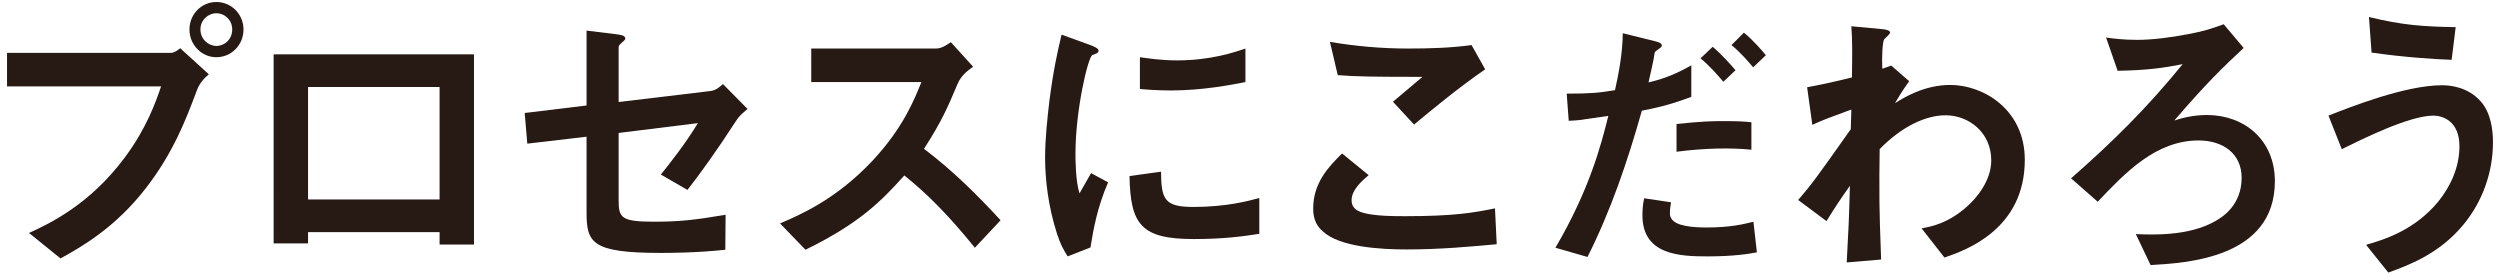
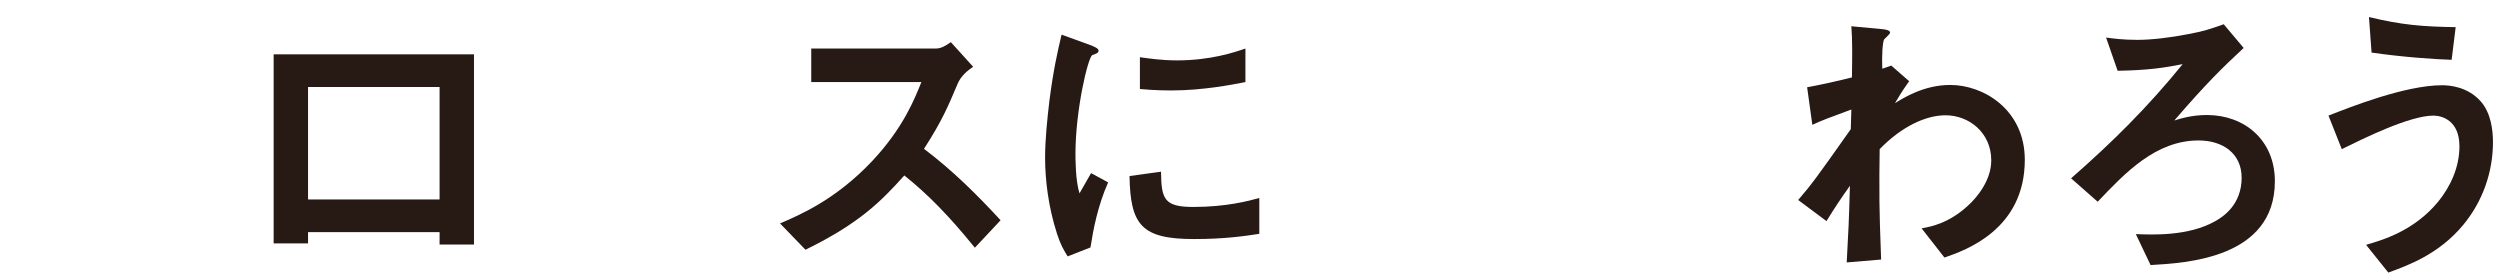
<svg xmlns="http://www.w3.org/2000/svg" version="1.1" id="レイヤー_1" x="0px" y="0px" viewBox="0 0 173 19" style="enable-background:new 0 0 173 19;" xml:space="preserve">
  <g>
    <g>
-       <path style="fill:#271914;" d="M13.629,6.24c-0.76,2.021-1.62,4.301-3.521,6.761c-2.14,2.781-4.541,4.121-5.921,4.881    l-2.181-1.761c1.36-0.62,4.201-1.94,6.642-5.241c1.52-2.041,2.14-3.861,2.5-4.901H0.487v-2.32h11.323c0.24,0,0.46-0.16,0.66-0.32    l1.98,1.801C14.129,5.419,13.829,5.719,13.629,6.24z M14.97,3.959c-1.02,0-1.86-0.86-1.86-1.92c0-1.04,0.82-1.9,1.86-1.9    c1.06,0,1.88,0.86,1.88,1.9C16.85,3.119,16.01,3.959,14.97,3.959z M14.97,0.918c-0.58,0-1.1,0.48-1.1,1.12    c0,0.66,0.54,1.141,1.1,1.141c0.58,0,1.1-0.46,1.1-1.141C16.07,1.398,15.57,0.918,14.97,0.918z" />
-       <path style="fill:#271914;" d="M30.419,16.922v-0.86h-9.102v0.78h-2.381V3.759H32.8v13.163H30.419z M30.419,6.019h-9.102v7.782    h9.102V6.019z" />
-       <path style="fill:#271914;" d="M50.912,8.4c-1.32,2.041-2.521,3.701-3.341,4.741l-1.84-1.06c0.56-0.7,1.74-2.181,2.561-3.561    L42.81,9.2v4.681c0,1.18,0.18,1.46,2.421,1.46c1.82,0,2.861-0.12,4.981-0.48l-0.02,2.421c-1.98,0.22-4.041,0.22-4.461,0.22    c-4.781,0-5.141-0.7-5.141-2.8V9.46l-4.101,0.48l-0.18-2.121l4.281-0.52V2.118l1.96,0.24c0.34,0.04,0.72,0.08,0.72,0.3    c0,0.06-0.02,0.1-0.18,0.24c-0.24,0.22-0.28,0.26-0.28,0.36V7.06l6.341-0.76c0.38-0.04,0.62-0.26,0.88-0.48l1.7,1.721    C51.352,7.86,51.132,8.04,50.912,8.4z" />
+       <path style="fill:#271914;" d="M30.419,16.922v-0.86h-9.102v0.78h-2.381V3.759H32.8v13.163H30.419M30.419,6.019h-9.102v7.782    h9.102V6.019z" />
      <path style="fill:#271914;" d="M67.461,17.142c-1.821-2.241-3.241-3.681-4.881-5.001c-1.6,1.78-3.081,3.3-6.842,5.141l-1.76-1.821    c1.3-0.56,3.841-1.62,6.381-4.321c2.16-2.3,2.941-4.321,3.401-5.461h-7.622V3.359h8.622c0.38,0,0.68-0.2,1.04-0.44l1.54,1.7    c-0.4,0.28-0.84,0.62-1.08,1.2c-0.68,1.601-1.06,2.521-2.32,4.481c1.94,1.46,3.661,3.161,5.301,4.941L67.461,17.142z" />
      <path style="fill:#271914;" d="M75.461,17.122l-1.58,0.62c-0.32-0.52-0.5-0.84-0.74-1.581c-0.6-1.86-0.82-3.721-0.82-5.261    c0-1.28,0.16-2.761,0.3-3.941c0.28-2.161,0.56-3.381,0.84-4.561l2.041,0.74c0.14,0.06,0.52,0.2,0.52,0.36    c0,0.04-0.02,0.12-0.1,0.18c-0.04,0.02-0.3,0.12-0.34,0.14c-0.3,0.18-1.16,3.801-1.16,6.821c0,0.34,0,1.88,0.28,2.741    c0.24-0.42,0.36-0.62,0.8-1.4l1.18,0.64C75.961,14.261,75.661,15.842,75.461,17.122z M82.623,16.542    c-3.641,0-4.401-0.98-4.461-4.361l2.181-0.3c0.02,1.9,0.22,2.44,2.24,2.44c2.281,0,3.841-0.42,4.561-0.62v2.48    C86.083,16.342,84.743,16.542,82.623,16.542z M81.022,6.26c-0.16,0-1.08,0-2.14-0.1V3.959c0.58,0.08,1.48,0.22,2.561,0.22    c2.341,0,3.981-0.56,4.741-0.82v2.321C85.263,5.859,83.243,6.26,81.022,6.26z" />
-       <path style="fill:#271914;" d="M97.332,17.262c-1.78,0-4.641-0.16-5.801-1.26c-0.32-0.28-0.66-0.72-0.66-1.561    c0-1.78,1.06-2.9,2-3.821l1.84,1.5c-0.5,0.42-1.18,1.04-1.18,1.72c0,0.38,0.16,0.54,0.28,0.64c0.56,0.48,2.521,0.48,3.401,0.48    c3.441,0,4.741-0.24,6.241-0.54l0.12,2.48C101.813,17.062,99.653,17.262,97.332,17.262z M97.852,8.62l-1.46-1.58l2.041-1.721    c-3.321,0-4.681-0.02-5.861-0.12l-0.54-2.3c1.78,0.3,3.581,0.46,5.401,0.46c1.46,0,2.94-0.04,4.401-0.24l0.94,1.68    C101.013,5.999,98.952,7.7,97.852,8.62z" />
-       <path style="fill:#271914;" d="M113.616,7.66c-0.98,3.48-2.141,6.901-3.761,10.122l-2.22-0.64    c2.341-3.981,3.161-7.102,3.661-9.122c0,0-1.38,0.2-1.54,0.22c-0.42,0.08-0.78,0.1-1.2,0.12l-0.14-1.88    c1.68,0,2.24-0.06,3.341-0.24c0.2-0.92,0.52-2.38,0.54-3.941l2.26,0.56c0.32,0.08,0.44,0.16,0.44,0.3c0,0.08-0.04,0.1-0.36,0.34    c-0.14,0.08-0.14,0.14-0.2,0.56c-0.02,0.1-0.22,1.061-0.36,1.641c1.08-0.24,2.021-0.64,2.961-1.181v2.181    C115.556,7.26,114.636,7.46,113.616,7.66z M118.137,17.742c-1.94,0-4.481-0.12-4.481-2.841c0-0.12,0-0.68,0.12-1.18l1.86,0.28    c-0.02,0.16-0.08,0.4-0.08,0.76c0,0.12,0.02,0.34,0.26,0.541c0.5,0.44,1.92,0.44,2.281,0.44c1.66,0,2.62-0.24,3.24-0.4l0.24,2.12    C121.037,17.562,120.017,17.742,118.137,17.742z M116.016,10.5V8.58c1.74-0.18,2.361-0.2,3.321-0.2c1.08,0,1.48,0.04,1.86,0.08    v1.9C119.817,10.22,118.017,10.24,116.016,10.5z M119.257,5.659c-0.36-0.42-0.92-1.081-1.58-1.621l0.84-0.8    c0.64,0.541,1.22,1.201,1.58,1.621L119.257,5.659z M121.318,4.659c-0.32-0.38-0.86-1.02-1.5-1.54l0.86-0.86    c0.66,0.54,1.22,1.2,1.52,1.561L121.318,4.659z" />
      <path style="fill:#271914;" d="M134.555,17.822l-1.581-2.021c0.68-0.12,1.901-0.36,3.221-1.581c0.64-0.58,1.6-1.76,1.6-3.121    c0-1.92-1.54-3.121-3.161-3.121c-1.36,0-3.021,0.76-4.561,2.34l-0.02,1.821c-0.02,2.7,0.08,4.401,0.12,5.821l-2.38,0.2    c0.12-2.2,0.16-2.98,0.22-5.301c-0.64,0.9-1,1.44-1.62,2.441l-1.96-1.46c0.96-1.12,1.24-1.5,3.641-4.901l0.04-1.36    c-1.58,0.58-2.061,0.76-2.701,1.06l-0.36-2.601c0.76-0.14,1.56-0.3,3.101-0.68c0.02-1.44,0.04-2.5-0.04-3.541l2.14,0.2    c0.18,0.02,0.54,0.06,0.54,0.24c0,0.1-0.34,0.38-0.4,0.46c-0.12,0.12-0.18,1.18-0.14,2.041l0.62-0.22l1.24,1.081    c-0.56,0.78-0.8,1.22-0.98,1.52c0.58-0.36,2-1.26,3.821-1.26c2.321,0,5.161,1.721,5.161,5.181    C140.116,15.882,136.015,17.322,134.555,17.822z" />
      <path style="fill:#271914;" d="M148.82,18.342l-1.02-2.141c1.12,0.04,3.641,0.16,5.501-0.9c0.54-0.3,1.82-1.141,1.82-3.001    c0-1.68-1.3-2.581-2.98-2.581c-2.961,0-5.081,2.241-6.981,4.241l-1.841-1.621c2.881-2.521,5.281-4.901,7.722-7.901    c-1.32,0.26-2.38,0.42-4.501,0.46l-0.8-2.3c0.42,0.06,1.16,0.16,2.16,0.16c1.02,0,2.321-0.16,3.541-0.4    c1.08-0.2,1.54-0.36,2.44-0.68l1.38,1.64c-1.46,1.36-2.541,2.401-4.801,5.021c0.34-0.1,1.14-0.38,2.26-0.38    c2.581,0,4.701,1.72,4.701,4.581C157.421,17.902,151.22,18.202,148.82,18.342z" />
      <path style="fill:#271914;" d="M170.473,15.541c-1.7,2.061-3.841,2.821-5.201,3.321l-1.54-1.92c1.18-0.34,3.341-0.98,5.001-3    c0.84-1.041,1.46-2.361,1.46-3.821c0-1.761-1.18-2.121-1.8-2.121c-1.66,0-4.881,1.601-6.342,2.32L161.131,8    c1.48-0.58,5.301-2.101,7.862-2.101c0.52,0,1.76,0.1,2.66,1.101c0.72,0.8,0.86,2,0.86,2.84    C172.513,11.921,171.793,13.941,170.473,15.541z M169.653,4.139c-1.26-0.04-3.481-0.2-5.541-0.5l-0.18-2.46    c2.321,0.56,3.701,0.66,6.001,0.7L169.653,4.139z" />
    </g>
  </g>
</svg>